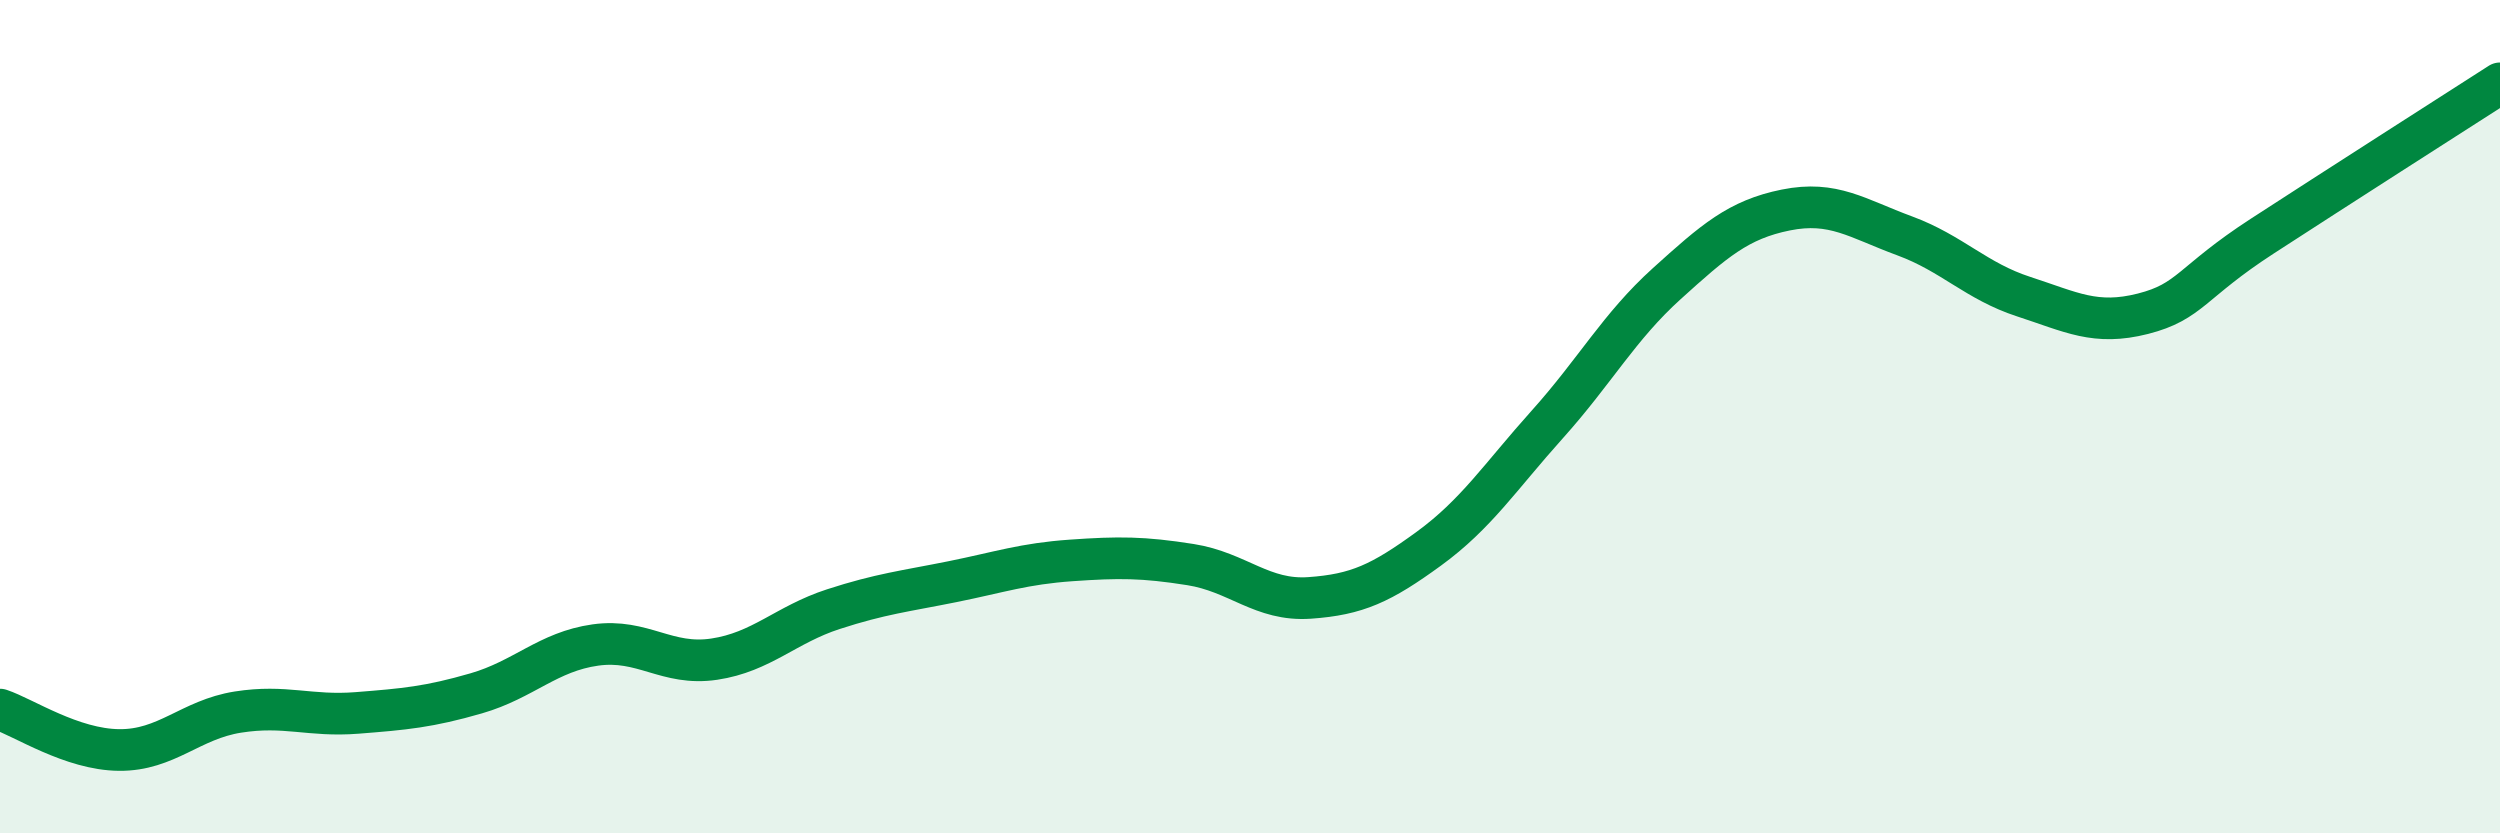
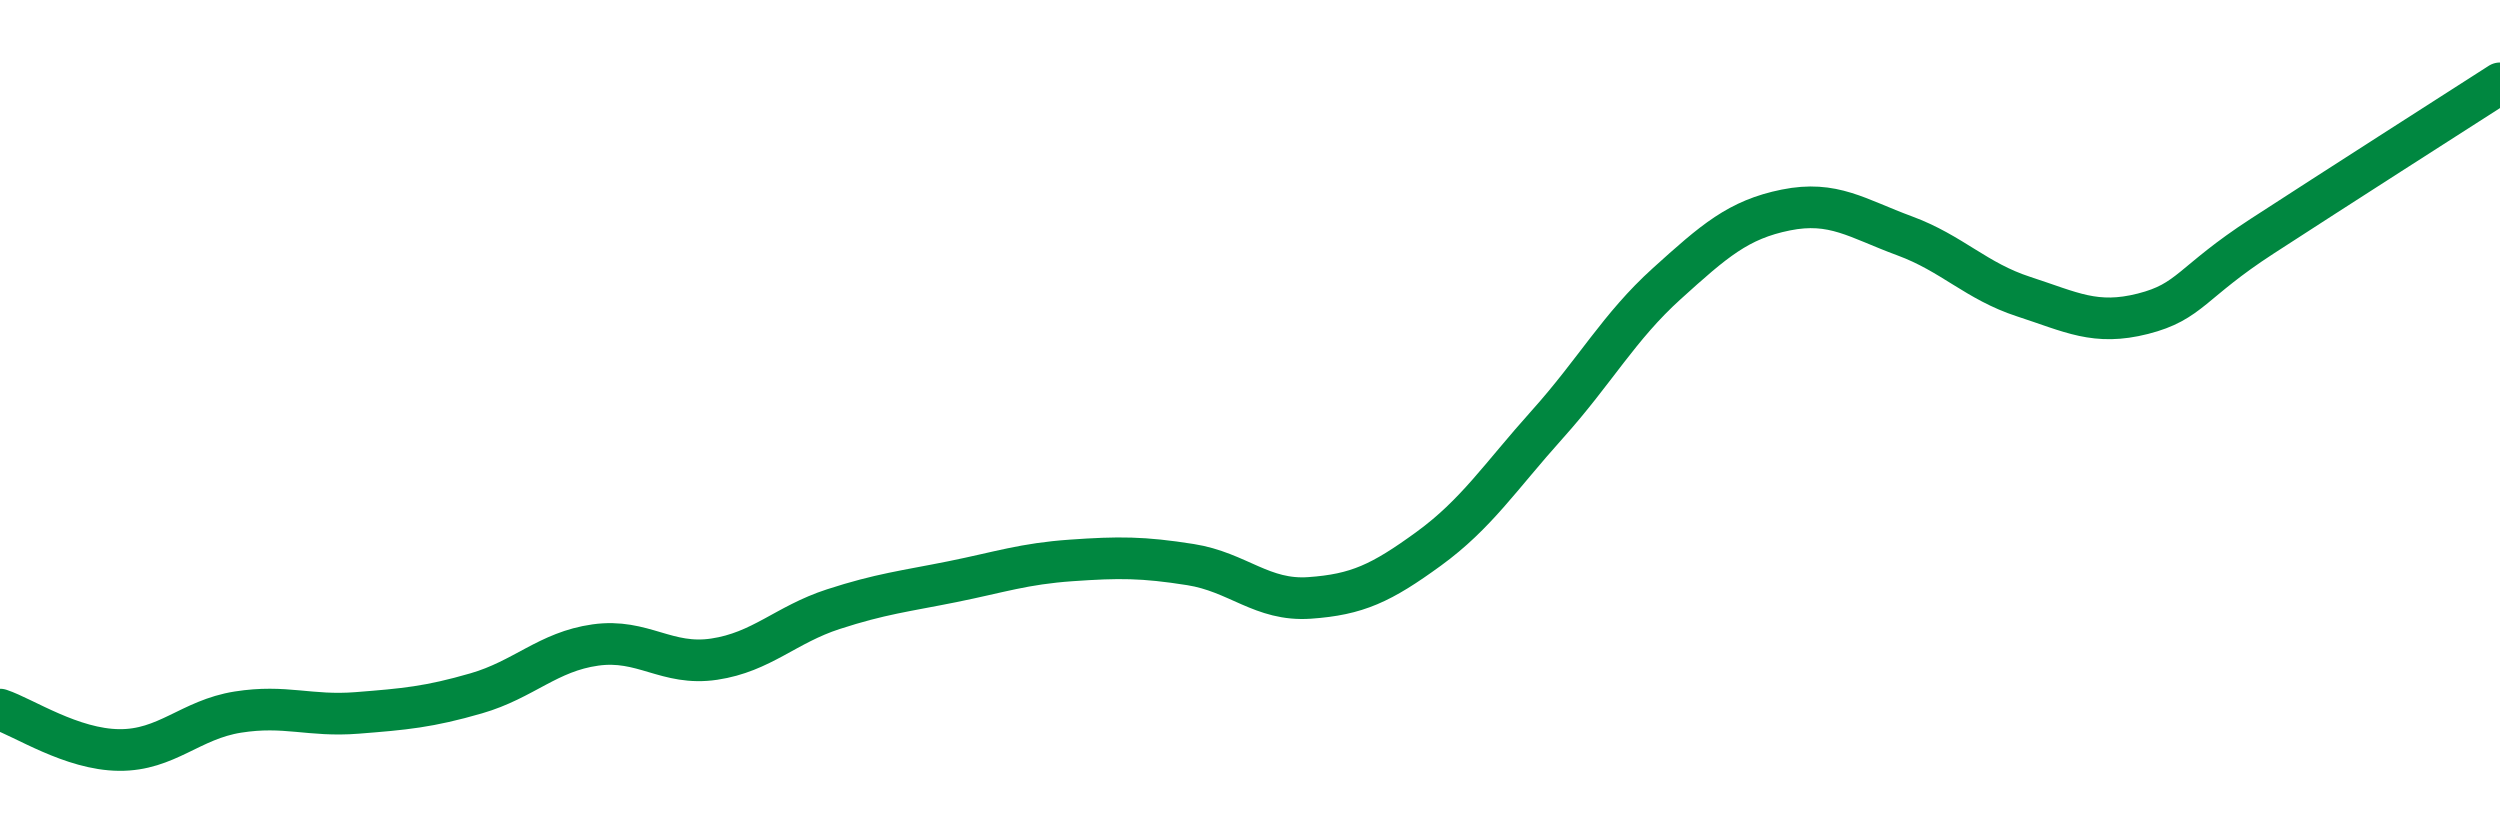
<svg xmlns="http://www.w3.org/2000/svg" width="60" height="20" viewBox="0 0 60 20">
-   <path d="M 0,17.03 C 0.57,17.22 1.72,17.99 2.86,18 C 4,18.01 4.57,17.27 5.71,17.09 C 6.85,16.91 7.43,17.2 8.57,17.11 C 9.71,17.02 10.29,16.97 11.43,16.64 C 12.57,16.31 13.15,15.64 14.29,15.48 C 15.43,15.32 16,15.99 17.14,15.82 C 18.28,15.65 18.86,14.99 20,14.62 C 21.14,14.25 21.72,14.19 22.86,13.96 C 24,13.73 24.57,13.53 25.71,13.45 C 26.85,13.37 27.43,13.37 28.57,13.55 C 29.71,13.73 30.29,14.43 31.43,14.35 C 32.57,14.27 33.15,14 34.29,13.17 C 35.43,12.34 36,11.45 37.14,10.18 C 38.28,8.91 38.86,7.84 40,6.81 C 41.14,5.78 41.72,5.27 42.86,5.04 C 44,4.81 44.57,5.24 45.71,5.66 C 46.85,6.08 47.43,6.75 48.57,7.12 C 49.71,7.49 50.29,7.82 51.43,7.53 C 52.57,7.24 52.58,6.78 54.29,5.67 C 56,4.56 58.86,2.73 60,2L60 20L0 20Z" fill="#008740" opacity="0.1" stroke-linecap="round" stroke-linejoin="round" />
  <path d="M 0,17.03 C 0.57,17.22 1.72,17.99 2.86,18 C 4,18.01 4.57,17.27 5.71,17.09 C 6.85,16.91 7.43,17.2 8.57,17.11 C 9.71,17.02 10.29,16.97 11.43,16.64 C 12.57,16.31 13.15,15.64 14.29,15.48 C 15.43,15.32 16,15.99 17.14,15.82 C 18.28,15.65 18.86,14.99 20,14.62 C 21.14,14.25 21.72,14.19 22.86,13.96 C 24,13.73 24.57,13.53 25.71,13.45 C 26.85,13.37 27.43,13.37 28.57,13.55 C 29.71,13.73 30.29,14.43 31.43,14.35 C 32.57,14.27 33.15,14 34.29,13.17 C 35.43,12.34 36,11.45 37.14,10.18 C 38.28,8.91 38.86,7.84 40,6.81 C 41.14,5.78 41.72,5.27 42.86,5.04 C 44,4.81 44.57,5.24 45.71,5.66 C 46.85,6.08 47.43,6.75 48.57,7.12 C 49.71,7.49 50.29,7.82 51.43,7.53 C 52.57,7.24 52.58,6.78 54.29,5.67 C 56,4.56 58.86,2.73 60,2" stroke="#008740" stroke-width="1" fill="none" stroke-linecap="round" stroke-linejoin="round" />
</svg>